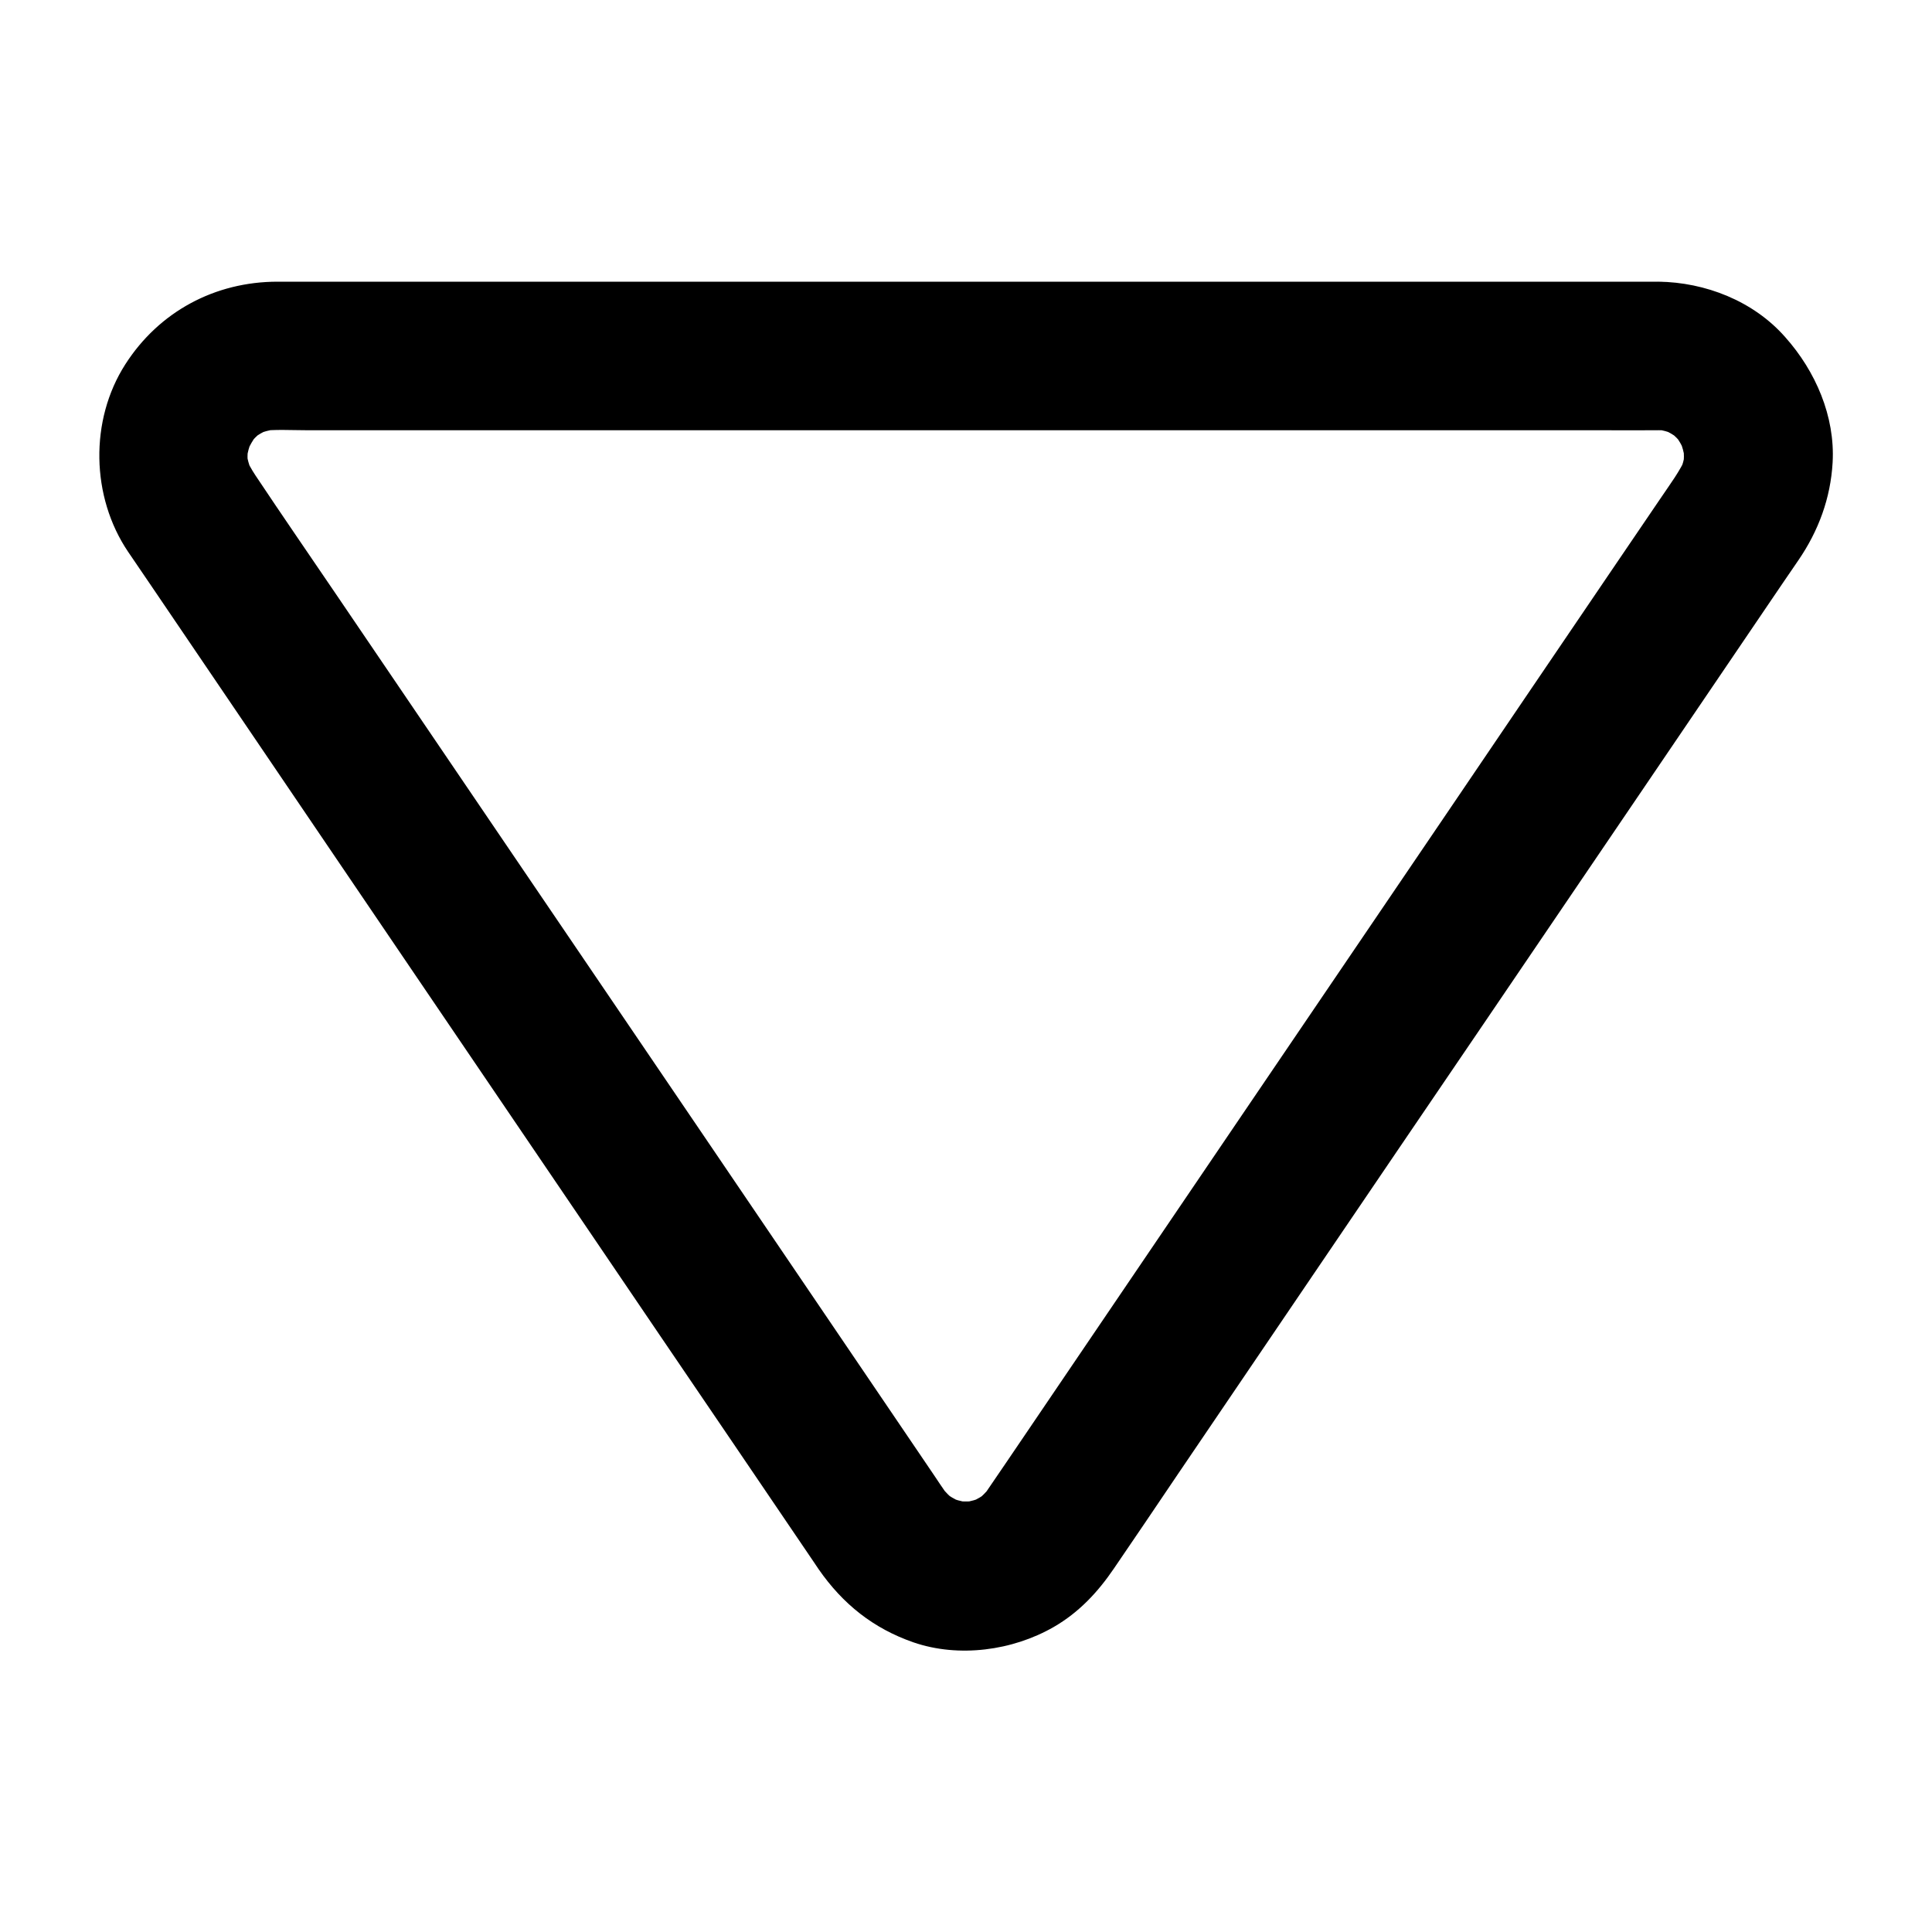
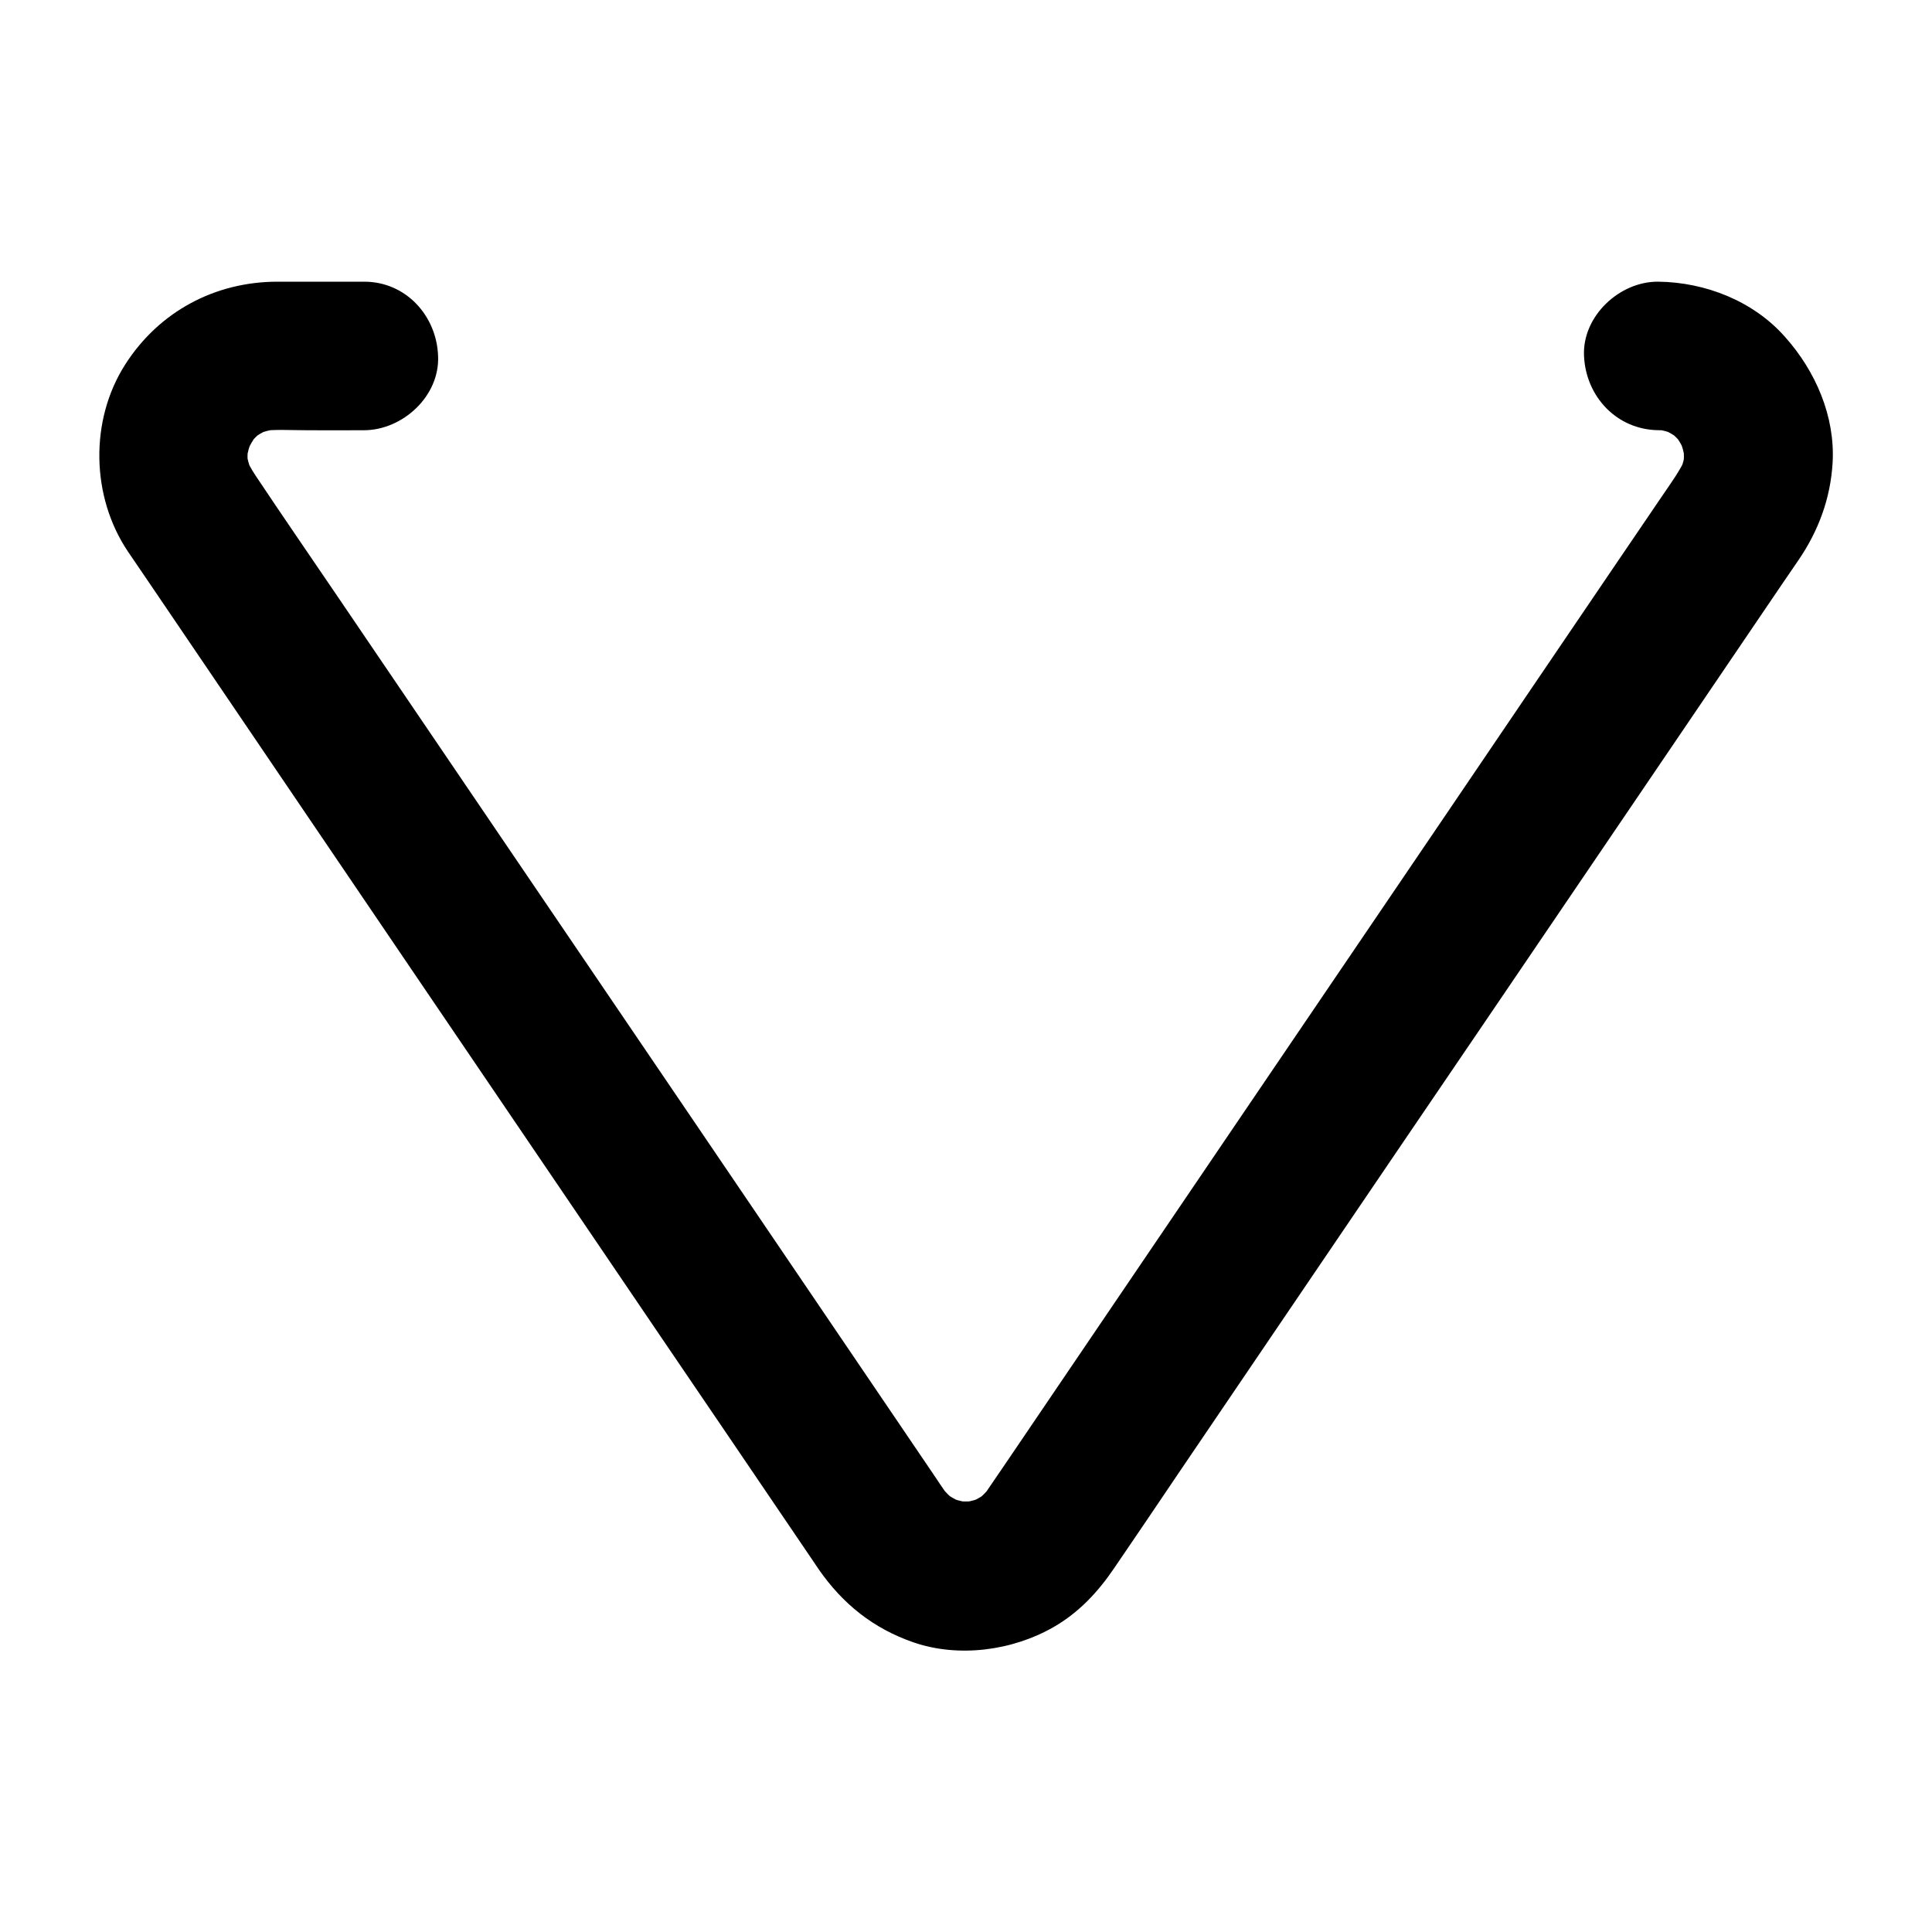
<svg xmlns="http://www.w3.org/2000/svg" fill="#000000" width="800px" height="800px" version="1.1" viewBox="144 144 512 512">
-   <path d="m583.46 218.65h-22.09-56.48-76.262-80.887-71.93-47.922-10.332c-16.582 0-31.391 7.922-40.344 21.895-9.496 14.809-9.102 35.129 0.738 49.691 1.918 2.805 3.836 5.656 5.758 8.461 9.445 13.922 18.895 27.848 28.34 41.77 14.023 20.715 28.094 41.379 42.117 62.09 15.203 22.387 30.355 44.723 45.559 67.109 12.793 18.844 25.586 37.738 38.426 56.582 7.133 10.527 14.27 21.008 21.402 31.539 0.492 0.688 0.934 1.426 1.426 2.117 6.394 9.199 14.465 15.645 25.094 19.336 12.004 4.133 26.273 2.215 37.195-4.082 6.641-3.836 11.66-9.199 15.941-15.5 5.656-8.266 11.266-16.582 16.875-24.895 12.004-17.711 24.008-35.375 36.016-53.086 14.957-22.043 29.914-44.082 44.918-66.125 14.516-21.402 29.078-42.805 43.59-64.207 10.578-15.598 21.207-31.242 31.785-46.84 2.754-4.035 5.461-8.07 8.215-12.055 5.312-7.773 8.512-16.383 9.055-25.879 0.688-12.25-4.527-24.207-12.547-33.211-8.414-9.598-21.207-14.566-33.656-14.711-10.281-0.098-20.172 9.152-19.68 19.68 0.492 10.773 8.66 19.531 19.68 19.68 1.277 0 2.559 0.098 3.789 0.246-1.723-0.246-3.492-0.492-5.215-0.688 2.215 0.344 4.328 0.887 6.394 1.723-1.574-0.641-3.148-1.328-4.723-1.969 2.164 0.934 4.133 2.066 6.004 3.492-1.328-1.031-2.656-2.066-3.984-3.102 1.77 1.426 3.394 3 4.773 4.82-1.031-1.328-2.066-2.656-3.102-3.984 1.379 1.82 2.508 3.738 3.394 5.856-0.641-1.574-1.328-3.148-1.969-4.723 0.934 2.262 1.574 4.625 1.918 7.086-0.246-1.723-0.492-3.492-0.688-5.215 0.297 2.312 0.246 4.574 0 6.887 0.246-1.723 0.492-3.492 0.688-5.215-0.344 2.164-0.887 4.281-1.723 6.297 0.641-1.574 1.328-3.148 1.969-4.723-1.723 4.035-4.477 7.625-6.887 11.219-4.328 6.348-8.609 12.695-12.941 19.039-14.613 21.551-29.273 43.098-43.887 64.699-17.91 26.371-35.77 52.691-53.676 79.066-15.398 22.68-30.801 45.41-46.199 68.094-7.43 10.922-14.809 21.895-22.289 32.816-0.441 0.641-0.934 1.328-1.379 1.918 1.031-1.328 2.066-2.656 3.102-3.984-1.328 1.625-2.805 3.102-4.43 4.43 1.328-1.031 2.656-2.066 3.984-3.102-1.77 1.379-3.641 2.461-5.707 3.394 1.574-0.641 3.148-1.328 4.723-1.969-2.215 0.934-4.477 1.574-6.84 1.918 1.723-0.246 3.492-0.492 5.215-0.688-2.559 0.344-5.066 0.344-7.625 0 1.723 0.246 3.492 0.492 5.215 0.688-2.363-0.344-4.625-0.984-6.84-1.918 1.574 0.641 3.148 1.328 4.723 1.969-2.016-0.934-3.938-2.016-5.707-3.394 1.328 1.031 2.656 2.066 3.984 3.102-1.672-1.328-3.102-2.805-4.43-4.43 1.031 1.328 2.066 2.656 3.102 3.984-2.117-2.754-3.984-5.758-5.953-8.609-4.477-6.594-8.906-13.137-13.383-19.73-14.809-21.844-29.617-43.641-44.43-65.484-17.91-26.371-35.816-52.742-53.727-79.113-15.254-22.484-30.504-44.918-45.758-67.402-7.086-10.43-14.27-20.859-21.254-31.34-1.082-1.625-2.016-3.344-2.805-5.164 0.641 1.574 1.328 3.148 1.969 4.723-0.789-2.066-1.379-4.133-1.723-6.297 0.246 1.723 0.492 3.492 0.688 5.215-0.297-2.312-0.297-4.574 0-6.887-0.246 1.723-0.492 3.492-0.688 5.215 0.344-2.461 0.984-4.82 1.918-7.086-0.641 1.574-1.328 3.148-1.969 4.723 0.934-2.066 2.066-4.035 3.394-5.856-1.031 1.328-2.066 2.656-3.102 3.984 1.426-1.82 3-3.394 4.773-4.82-1.328 1.031-2.656 2.066-3.984 3.102 1.871-1.426 3.836-2.559 6.004-3.492-1.574 0.641-3.148 1.328-4.723 1.969 2.066-0.836 4.184-1.379 6.394-1.723-1.723 0.246-3.492 0.492-5.215 0.688 4.184-0.543 8.512-0.246 12.742-0.246h26.074 39.312 48.266 52.793 53.676 49.891 42.41 30.504c4.82 0 9.594 0.051 14.414 0h0.641c10.281 0 20.172-9.055 19.68-19.68-0.383-10.688-8.547-19.688-19.57-19.688z" />
+   <path d="m583.46 218.65h-22.09-56.48-76.262-80.887-71.93-47.922-10.332c-16.582 0-31.391 7.922-40.344 21.895-9.496 14.809-9.102 35.129 0.738 49.691 1.918 2.805 3.836 5.656 5.758 8.461 9.445 13.922 18.895 27.848 28.34 41.77 14.023 20.715 28.094 41.379 42.117 62.09 15.203 22.387 30.355 44.723 45.559 67.109 12.793 18.844 25.586 37.738 38.426 56.582 7.133 10.527 14.27 21.008 21.402 31.539 0.492 0.688 0.934 1.426 1.426 2.117 6.394 9.199 14.465 15.645 25.094 19.336 12.004 4.133 26.273 2.215 37.195-4.082 6.641-3.836 11.66-9.199 15.941-15.5 5.656-8.266 11.266-16.582 16.875-24.895 12.004-17.711 24.008-35.375 36.016-53.086 14.957-22.043 29.914-44.082 44.918-66.125 14.516-21.402 29.078-42.805 43.59-64.207 10.578-15.598 21.207-31.242 31.785-46.84 2.754-4.035 5.461-8.07 8.215-12.055 5.312-7.773 8.512-16.383 9.055-25.879 0.688-12.25-4.527-24.207-12.547-33.211-8.414-9.598-21.207-14.566-33.656-14.711-10.281-0.098-20.172 9.152-19.68 19.68 0.492 10.773 8.66 19.531 19.68 19.68 1.277 0 2.559 0.098 3.789 0.246-1.723-0.246-3.492-0.492-5.215-0.688 2.215 0.344 4.328 0.887 6.394 1.723-1.574-0.641-3.148-1.328-4.723-1.969 2.164 0.934 4.133 2.066 6.004 3.492-1.328-1.031-2.656-2.066-3.984-3.102 1.77 1.426 3.394 3 4.773 4.82-1.031-1.328-2.066-2.656-3.102-3.984 1.379 1.82 2.508 3.738 3.394 5.856-0.641-1.574-1.328-3.148-1.969-4.723 0.934 2.262 1.574 4.625 1.918 7.086-0.246-1.723-0.492-3.492-0.688-5.215 0.297 2.312 0.246 4.574 0 6.887 0.246-1.723 0.492-3.492 0.688-5.215-0.344 2.164-0.887 4.281-1.723 6.297 0.641-1.574 1.328-3.148 1.969-4.723-1.723 4.035-4.477 7.625-6.887 11.219-4.328 6.348-8.609 12.695-12.941 19.039-14.613 21.551-29.273 43.098-43.887 64.699-17.91 26.371-35.77 52.691-53.676 79.066-15.398 22.68-30.801 45.41-46.199 68.094-7.43 10.922-14.809 21.895-22.289 32.816-0.441 0.641-0.934 1.328-1.379 1.918 1.031-1.328 2.066-2.656 3.102-3.984-1.328 1.625-2.805 3.102-4.43 4.43 1.328-1.031 2.656-2.066 3.984-3.102-1.77 1.379-3.641 2.461-5.707 3.394 1.574-0.641 3.148-1.328 4.723-1.969-2.215 0.934-4.477 1.574-6.84 1.918 1.723-0.246 3.492-0.492 5.215-0.688-2.559 0.344-5.066 0.344-7.625 0 1.723 0.246 3.492 0.492 5.215 0.688-2.363-0.344-4.625-0.984-6.84-1.918 1.574 0.641 3.148 1.328 4.723 1.969-2.016-0.934-3.938-2.016-5.707-3.394 1.328 1.031 2.656 2.066 3.984 3.102-1.672-1.328-3.102-2.805-4.43-4.43 1.031 1.328 2.066 2.656 3.102 3.984-2.117-2.754-3.984-5.758-5.953-8.609-4.477-6.594-8.906-13.137-13.383-19.73-14.809-21.844-29.617-43.641-44.43-65.484-17.91-26.371-35.816-52.742-53.727-79.113-15.254-22.484-30.504-44.918-45.758-67.402-7.086-10.43-14.27-20.859-21.254-31.34-1.082-1.625-2.016-3.344-2.805-5.164 0.641 1.574 1.328 3.148 1.969 4.723-0.789-2.066-1.379-4.133-1.723-6.297 0.246 1.723 0.492 3.492 0.688 5.215-0.297-2.312-0.297-4.574 0-6.887-0.246 1.723-0.492 3.492-0.688 5.215 0.344-2.461 0.984-4.82 1.918-7.086-0.641 1.574-1.328 3.148-1.969 4.723 0.934-2.066 2.066-4.035 3.394-5.856-1.031 1.328-2.066 2.656-3.102 3.984 1.426-1.82 3-3.394 4.773-4.82-1.328 1.031-2.656 2.066-3.984 3.102 1.871-1.426 3.836-2.559 6.004-3.492-1.574 0.641-3.148 1.328-4.723 1.969 2.066-0.836 4.184-1.379 6.394-1.723-1.723 0.246-3.492 0.492-5.215 0.688 4.184-0.543 8.512-0.246 12.742-0.246c4.82 0 9.594 0.051 14.414 0h0.641c10.281 0 20.172-9.055 19.68-19.68-0.383-10.688-8.547-19.688-19.57-19.688z" />
</svg>